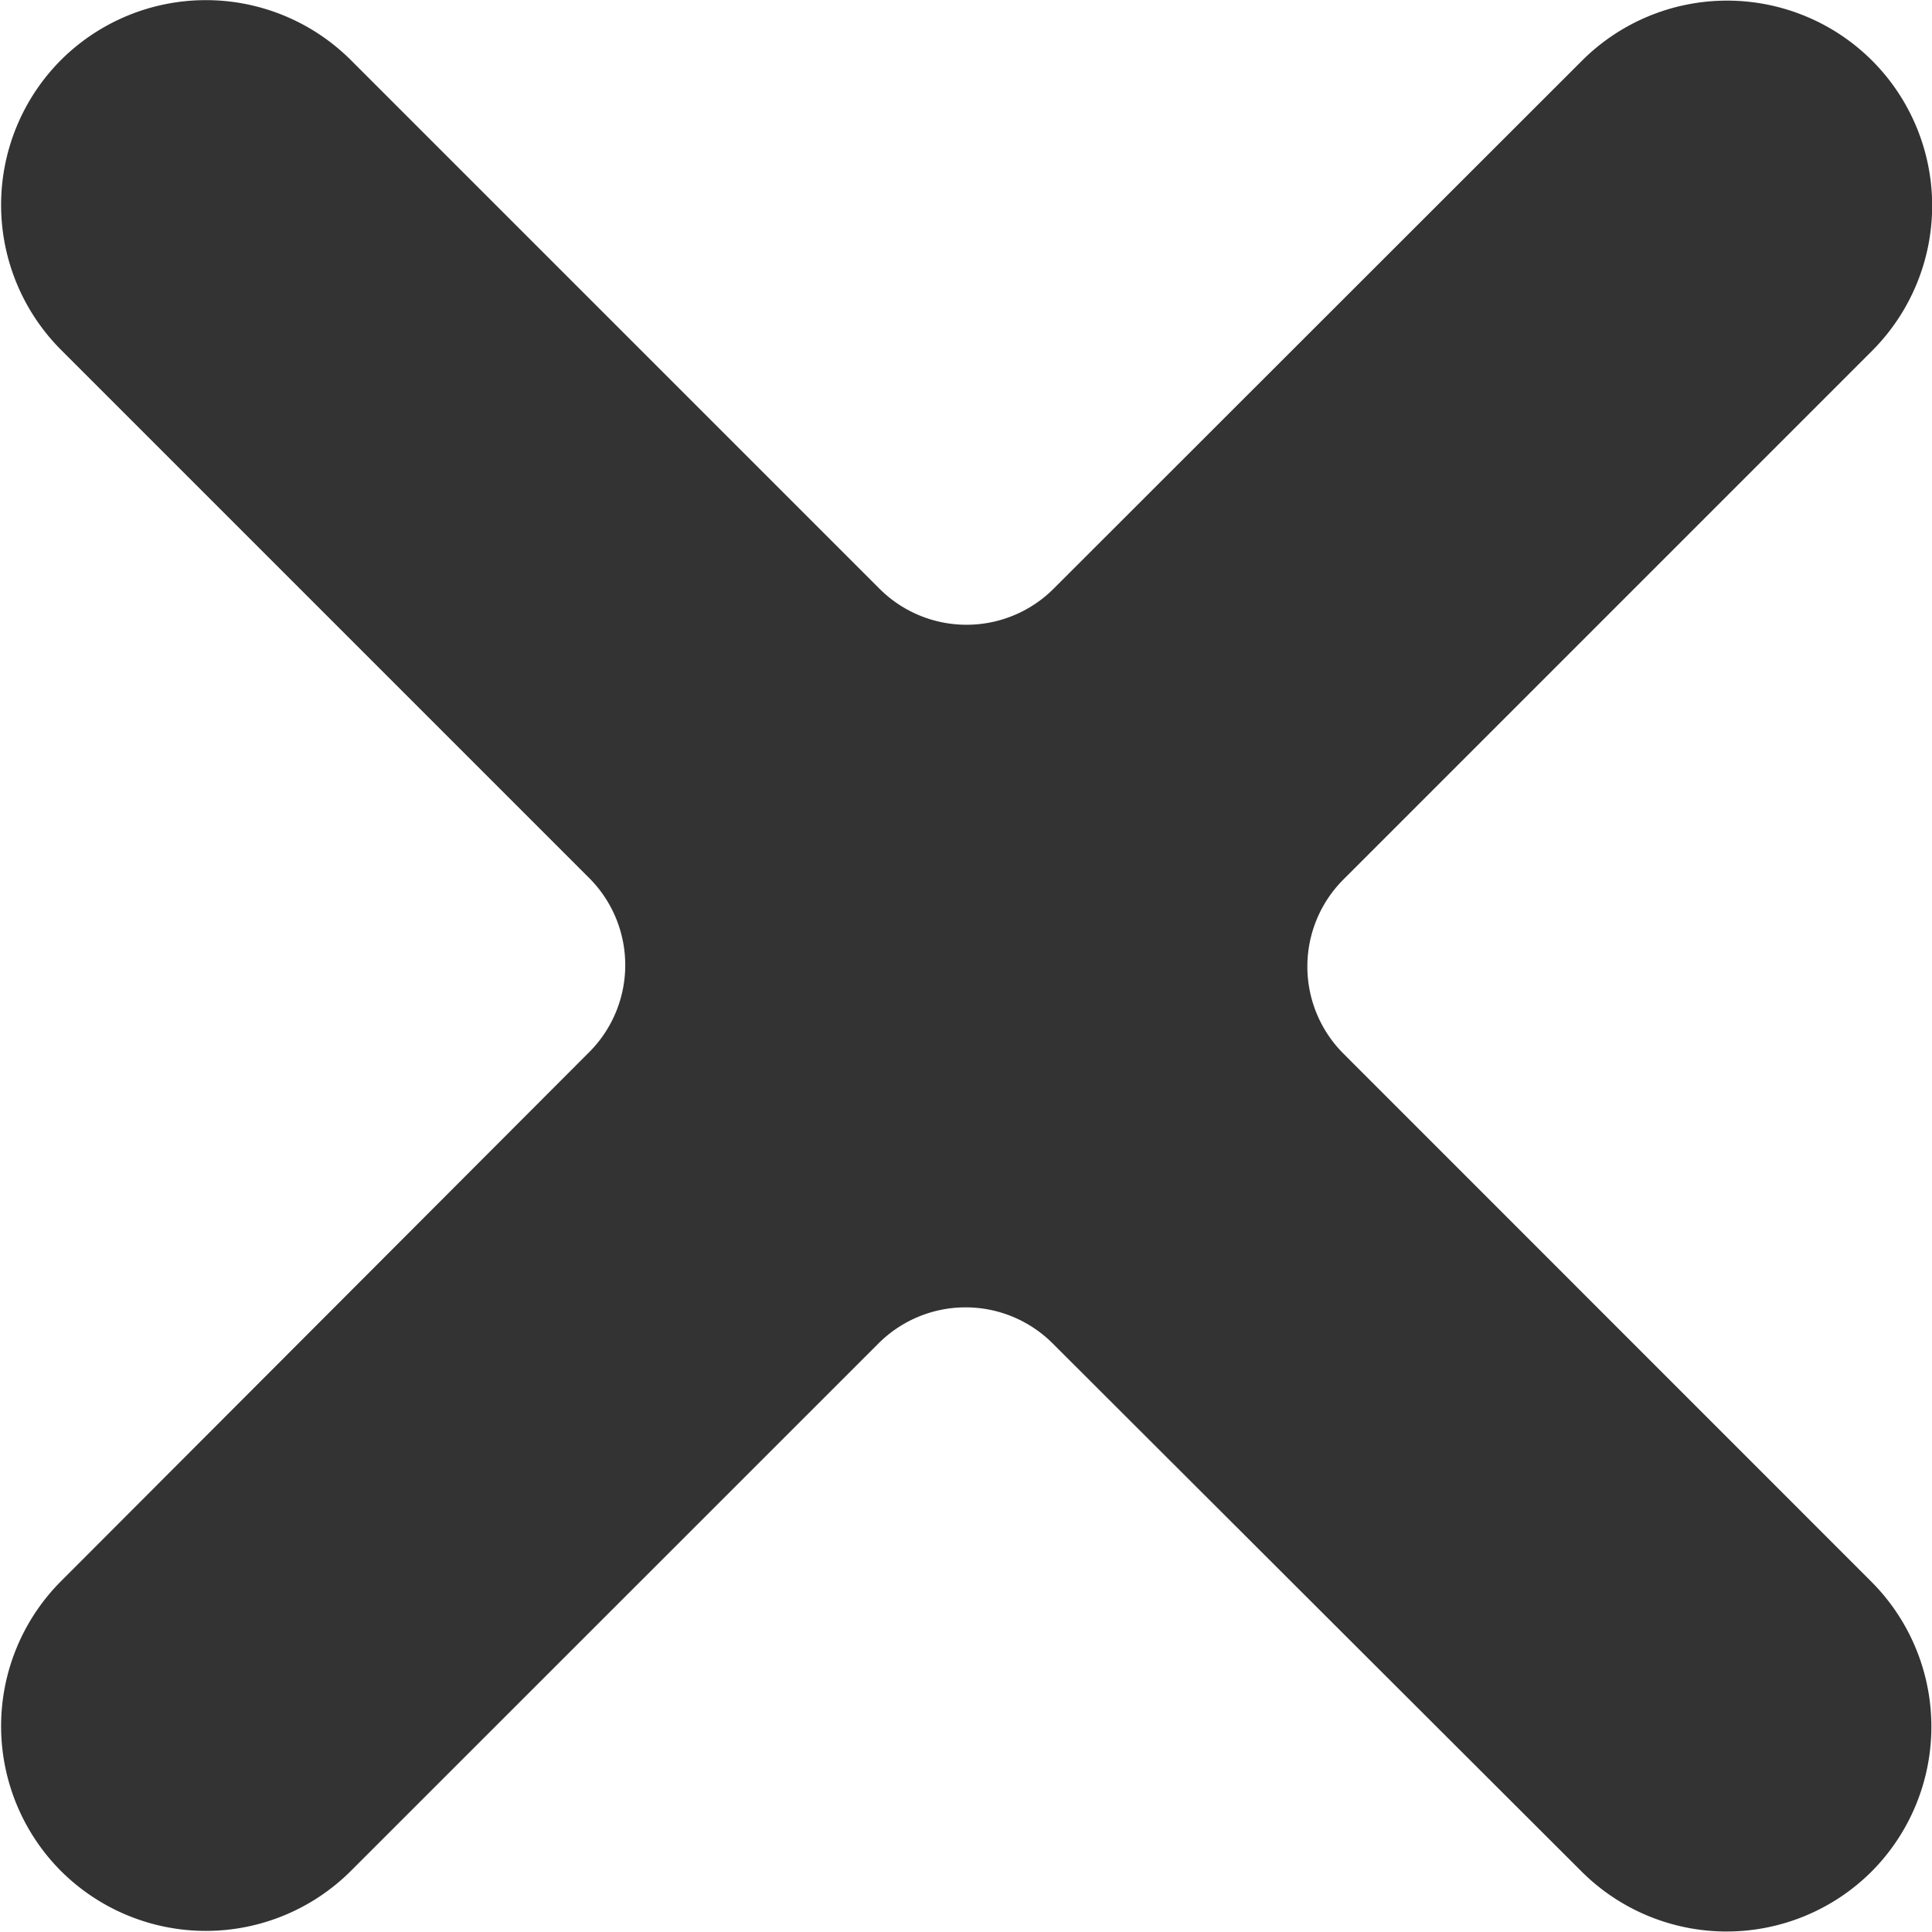
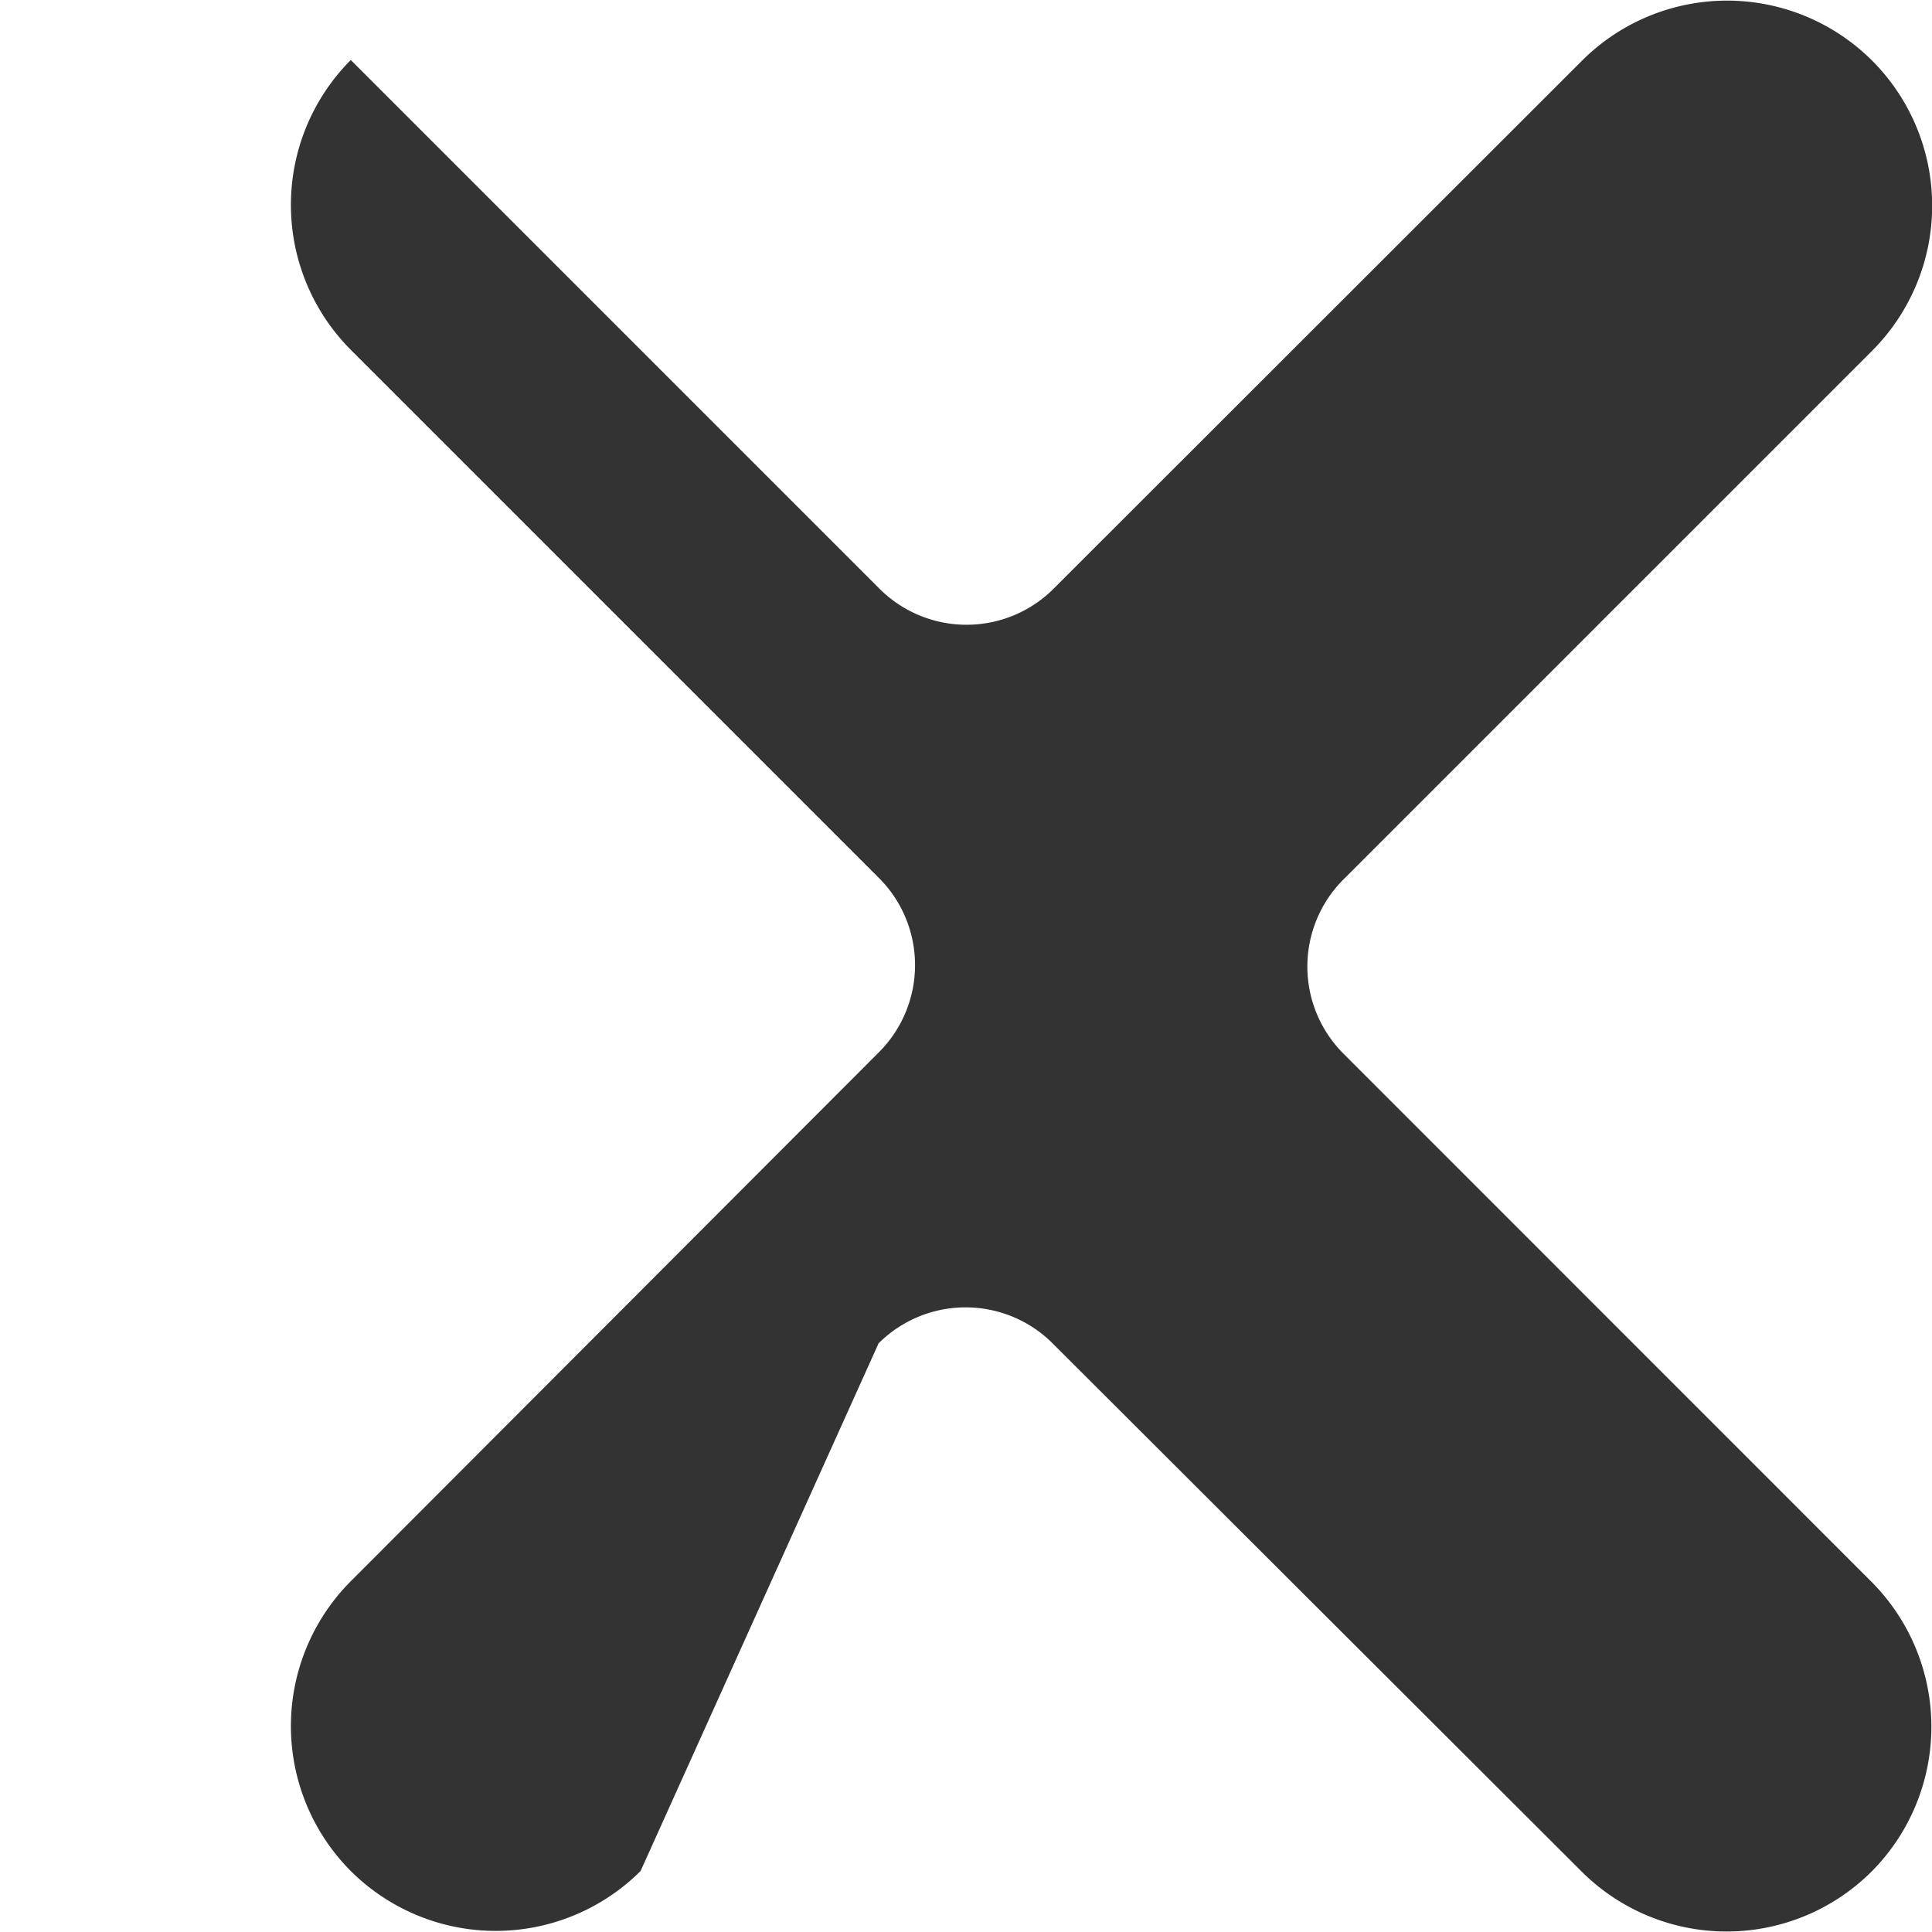
<svg xmlns="http://www.w3.org/2000/svg" width="16" height="16" viewBox="0 0 16 16">
-   <path id="パス_132" data-name="パス 132" d="M36.178,21.176h0a1.7,1.7,0,0,0-2.4,0L29.4,25.551a1.02,1.02,0,0,1-1.441,0l-4.379-4.379a1.7,1.7,0,0,0-2.4,0h0a1.7,1.7,0,0,0,0,2.4l4.375,4.375a1.02,1.02,0,0,1,0,1.441l-4.375,4.382a1.7,1.7,0,0,0,0,2.4h0a1.7,1.7,0,0,0,2.4,0L27.951,31.8a1.02,1.02,0,0,1,1.441,0l4.382,4.375a1.7,1.7,0,0,0,2.4,0h0a1.7,1.7,0,0,0,0-2.4L31.8,29.4a1.02,1.02,0,0,1,0-1.441l4.379-4.379A1.7,1.7,0,0,0,36.178,21.176Z" transform="translate(-20.675 -20.675)" fill="#333" />
+   <path id="パス_132" data-name="パス 132" d="M36.178,21.176h0a1.7,1.7,0,0,0-2.4,0L29.4,25.551a1.02,1.02,0,0,1-1.441,0l-4.379-4.379h0a1.7,1.7,0,0,0,0,2.4l4.375,4.375a1.02,1.02,0,0,1,0,1.441l-4.375,4.382a1.7,1.7,0,0,0,0,2.4h0a1.7,1.7,0,0,0,2.4,0L27.951,31.8a1.02,1.02,0,0,1,1.441,0l4.382,4.375a1.7,1.7,0,0,0,2.4,0h0a1.7,1.7,0,0,0,0-2.4L31.8,29.4a1.02,1.02,0,0,1,0-1.441l4.379-4.379A1.7,1.7,0,0,0,36.178,21.176Z" transform="translate(-20.675 -20.675)" fill="#333" />
</svg>